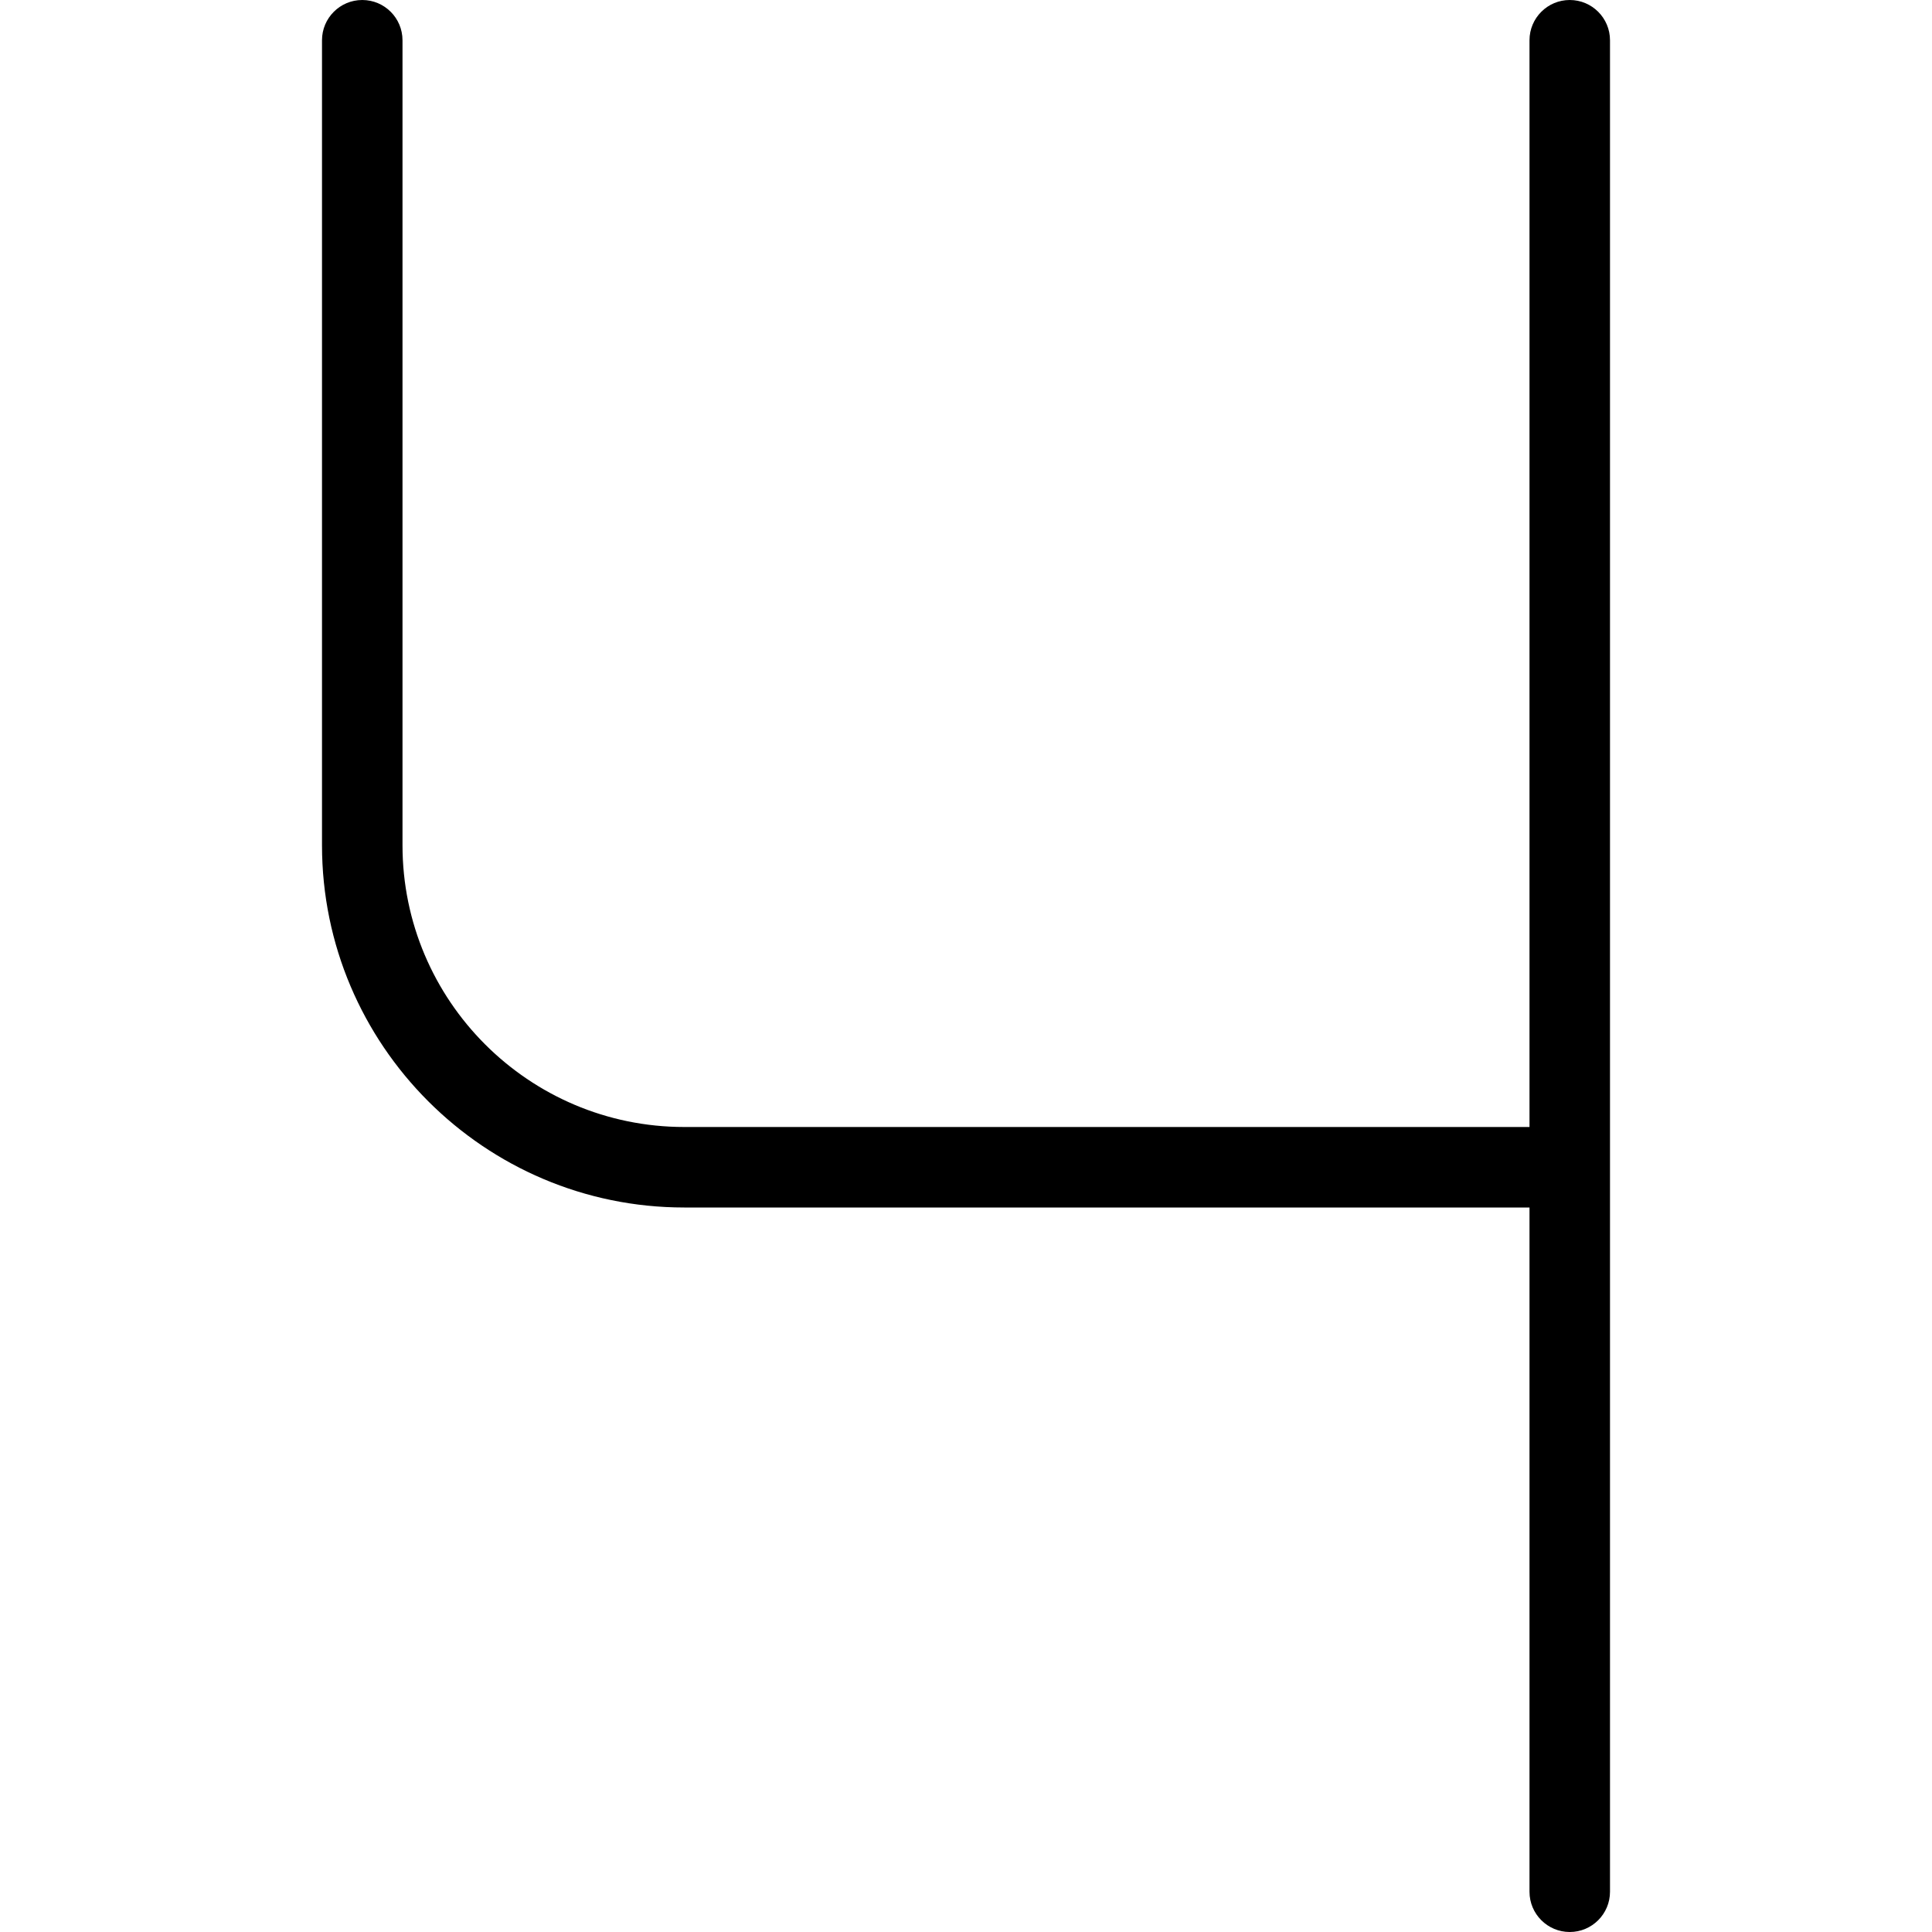
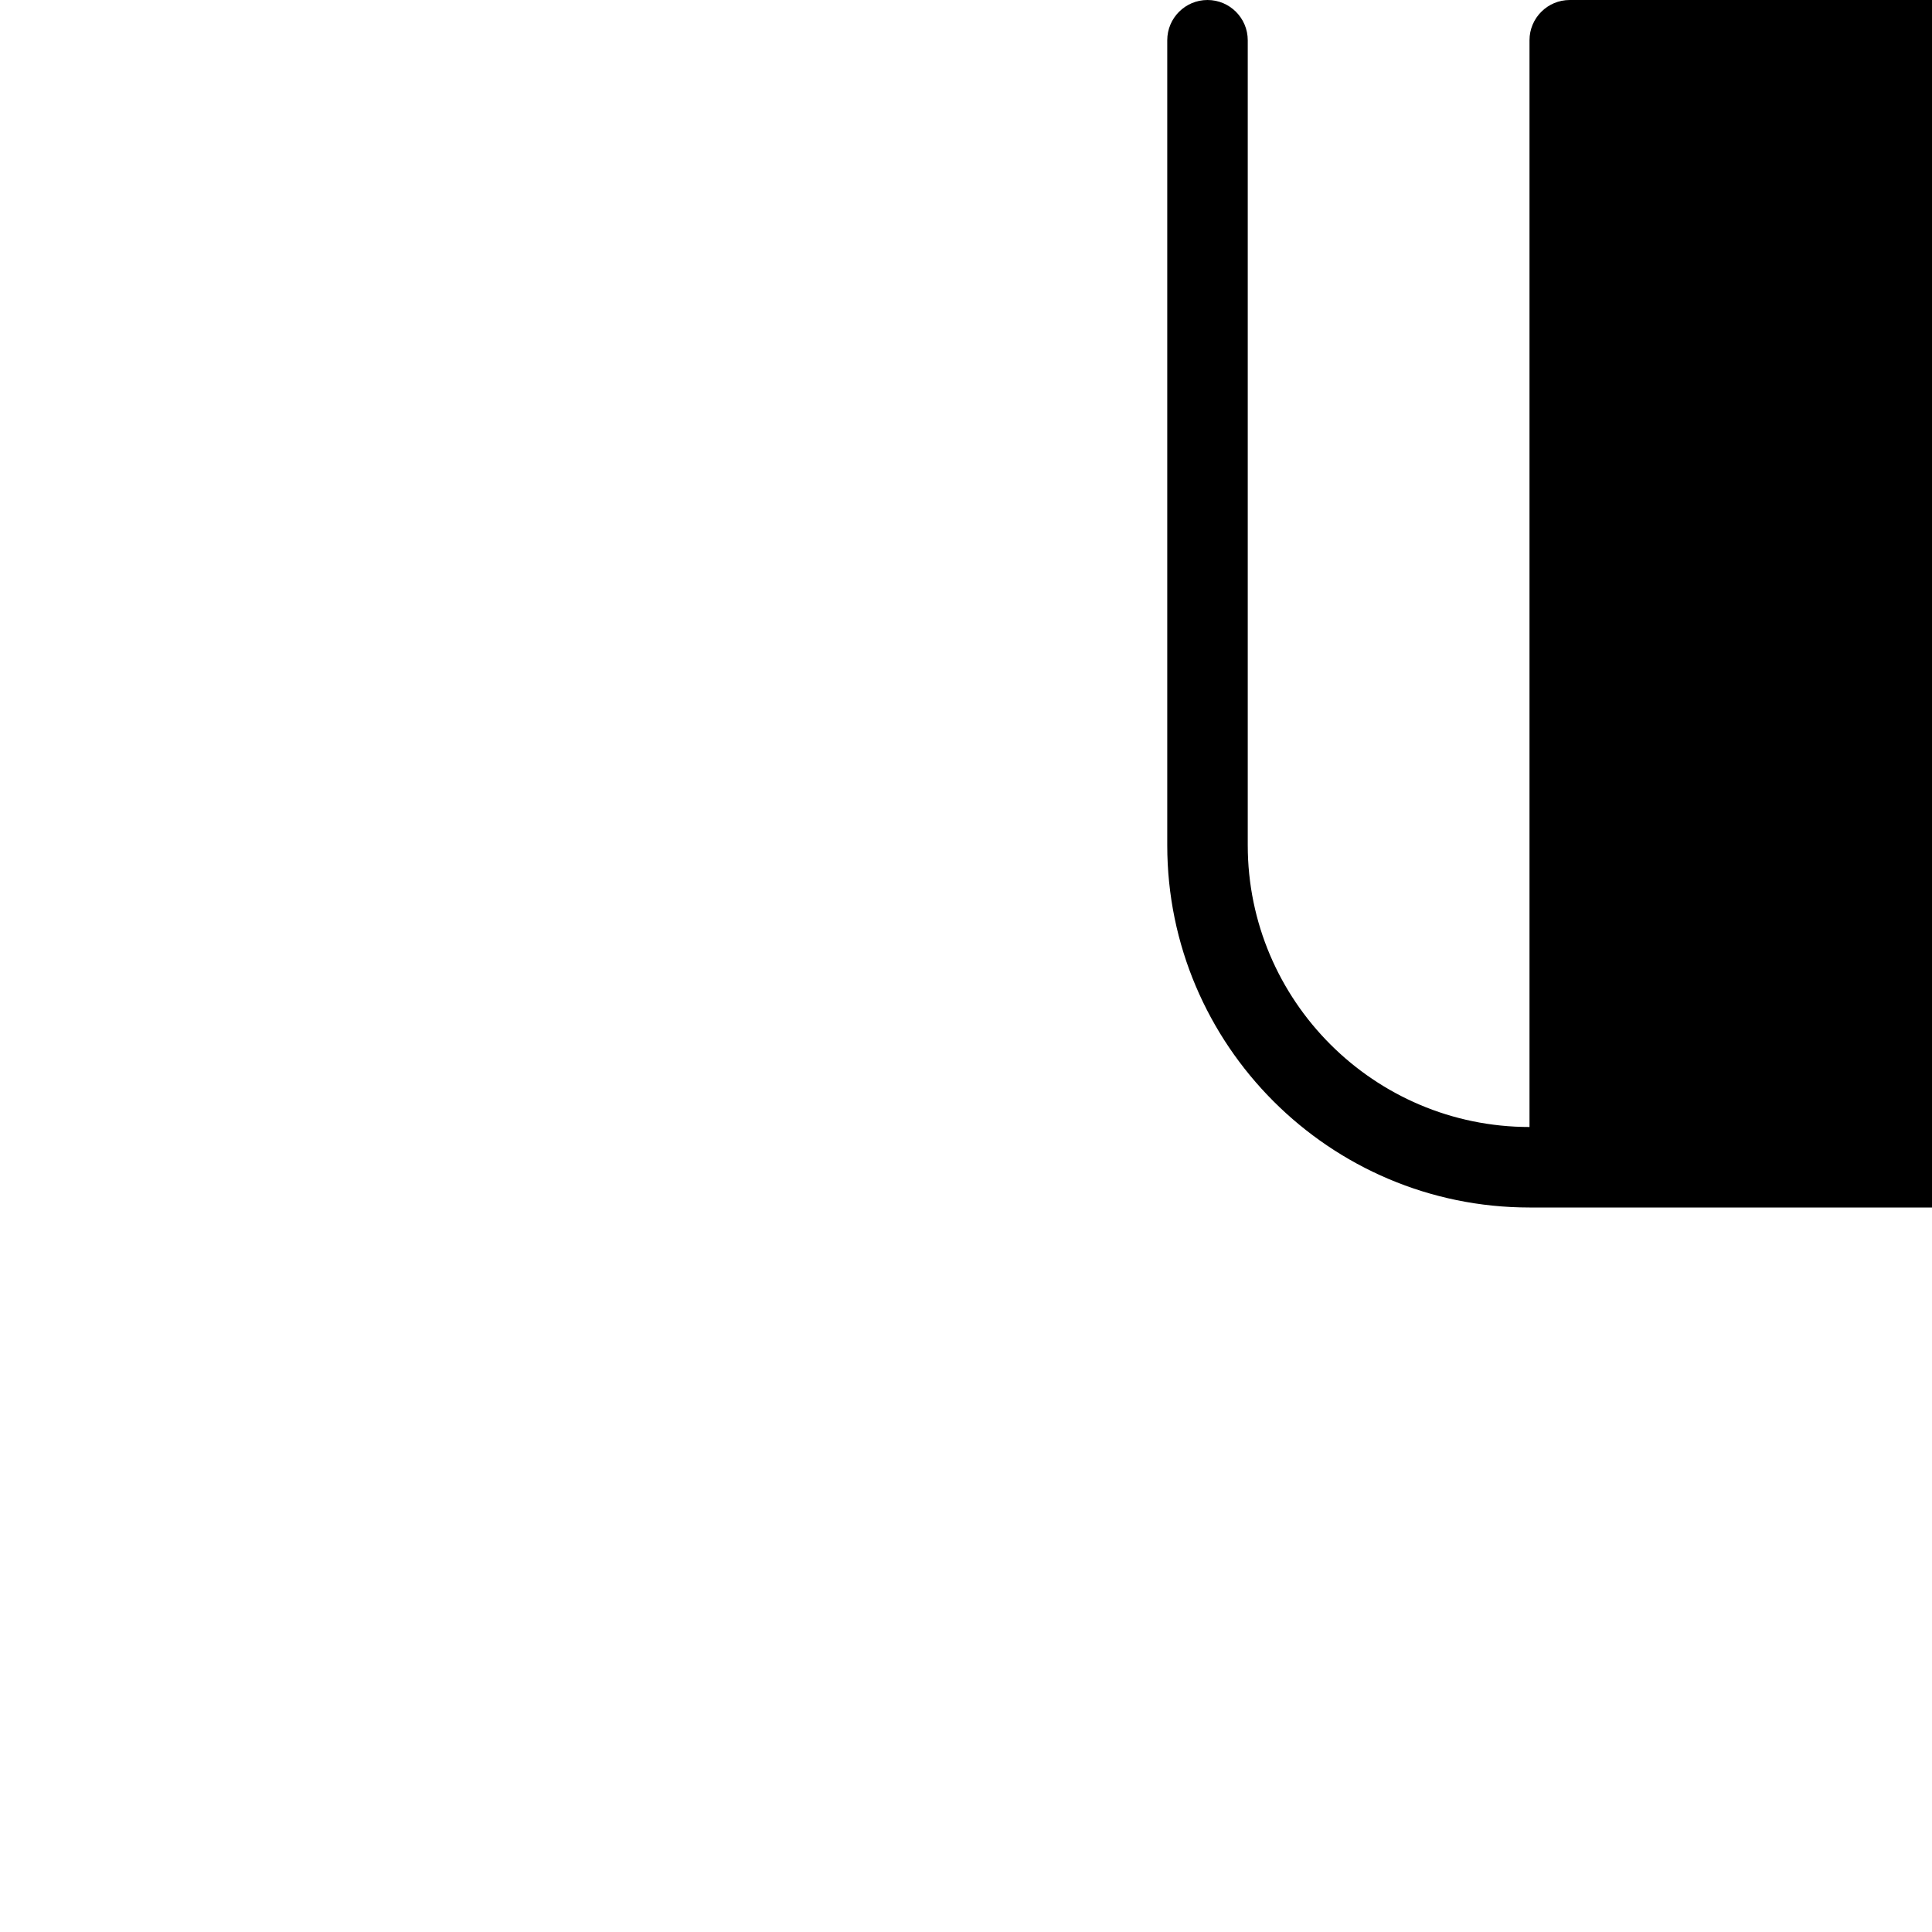
<svg xmlns="http://www.w3.org/2000/svg" id="Layer_1" data-name="Layer 1" viewBox="0 0 24 24" width="512" height="512">
-   <path d="M19.5,0c-.276,0-.5,.224-.5,.5V14H8.5c-1.93,0-3.5-1.57-3.5-3.5V.5c0-.276-.224-.5-.5-.5s-.5,.224-.5,.5V10.5c0,2.481,2.019,4.5,4.5,4.5h10.5v8.5c0,.276,.224,.5,.5,.5s.5-.224,.5-.5V.5c0-.276-.224-.5-.5-.5Z" />
+   <path d="M19.5,0c-.276,0-.5,.224-.5,.5V14c-1.93,0-3.5-1.57-3.5-3.5V.5c0-.276-.224-.5-.5-.5s-.5,.224-.5,.5V10.5c0,2.481,2.019,4.5,4.5,4.5h10.5v8.5c0,.276,.224,.5,.5,.5s.5-.224,.5-.5V.5c0-.276-.224-.5-.5-.5Z" />
</svg>